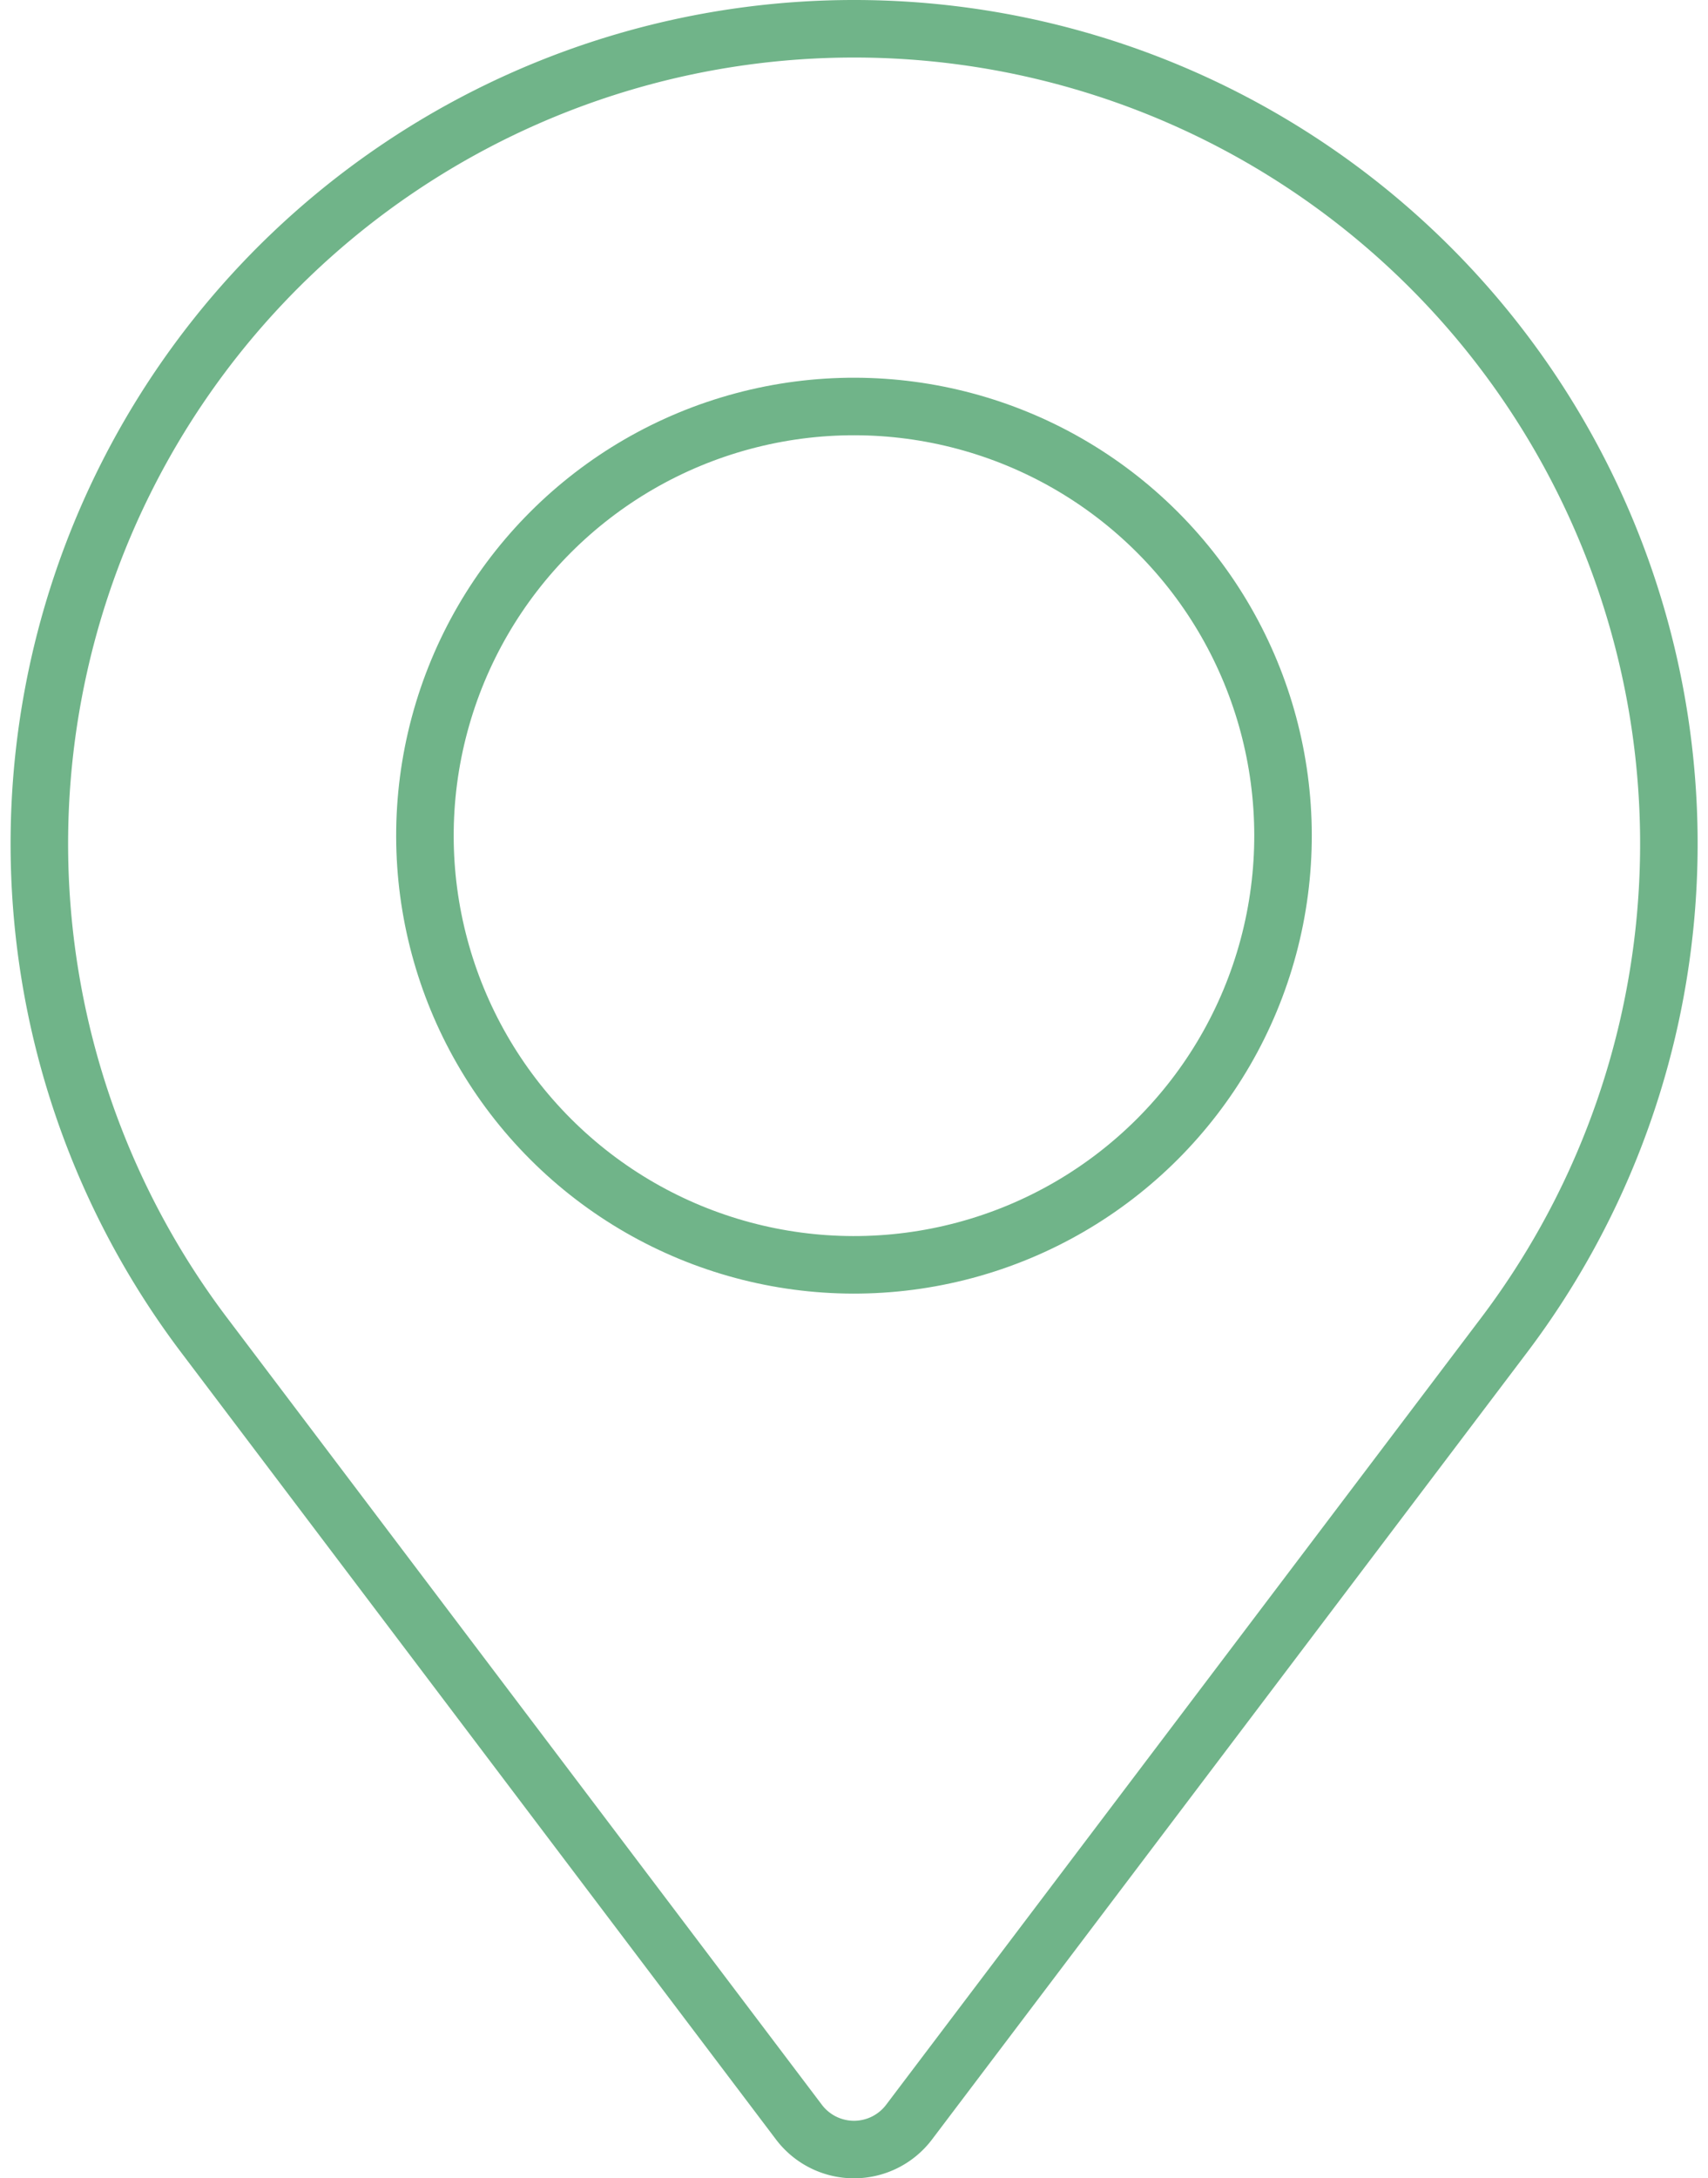
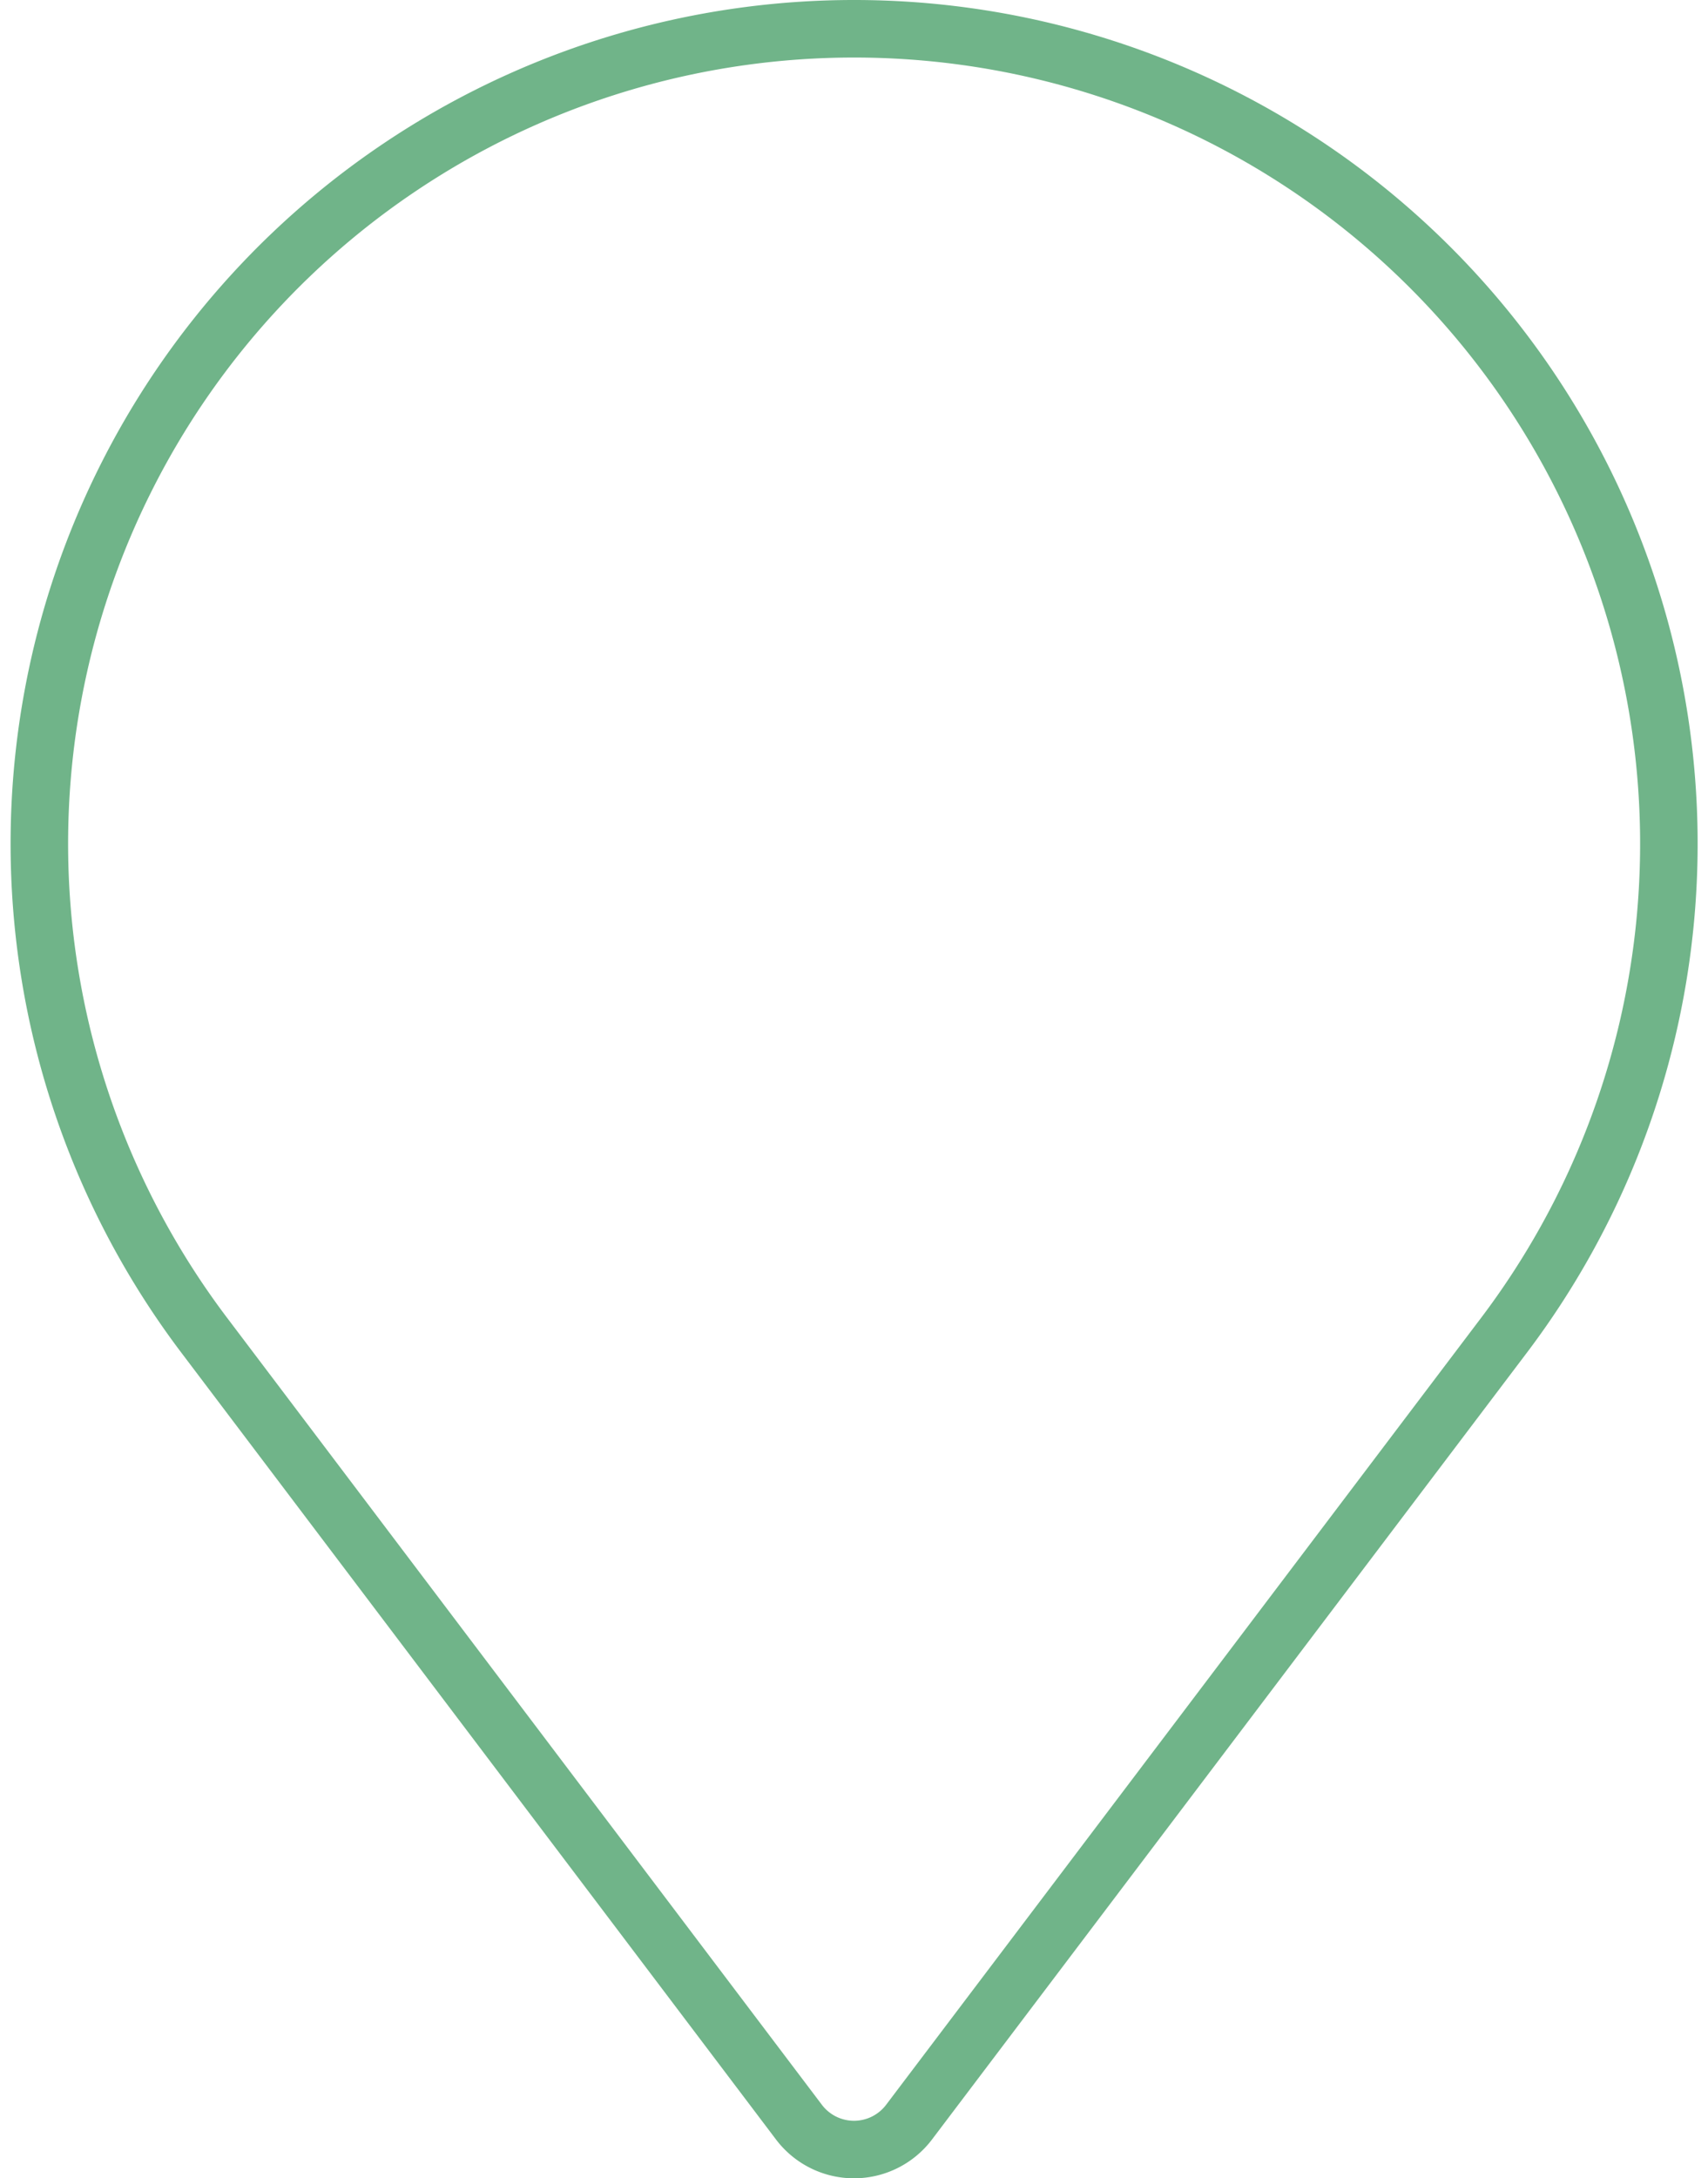
<svg xmlns="http://www.w3.org/2000/svg" width="29.694" height="37.856" viewBox="0 0 29.694 37.856">
  <g id="Group_10809" data-name="Group 10809" transform="translate(-216.883 -190.272)">
-     <path id="Path_10346" data-name="Path 10346" d="M230.769,227.15l-10.337-13.673a14.164,14.164,0,0,1,11.3-22.705h0a14.164,14.164,0,0,1,11.3,22.705L232.691,227.15A1.2,1.2,0,0,1,230.769,227.15Z" transform="translate(0)" fill="none" stroke="#70b489" stroke-linecap="round" stroke-miterlimit="10" stroke-width="1" />
-     <circle id="Ellipse_72" data-name="Ellipse 72" cx="7.459" cy="7.459" r="7.459" transform="translate(221.181 204.796) rotate(-45)" fill="none" stroke="#70b489" stroke-linecap="round" stroke-miterlimit="10" stroke-width="1" />
+     <path id="Path_10346" data-name="Path 10346" d="M230.769,227.15l-10.337-13.673a14.164,14.164,0,0,1,11.3-22.705a14.164,14.164,0,0,1,11.3,22.705L232.691,227.15A1.2,1.2,0,0,1,230.769,227.15Z" transform="translate(0)" fill="none" stroke="#70b489" stroke-linecap="round" stroke-miterlimit="10" stroke-width="1" />
  </g>
</svg>